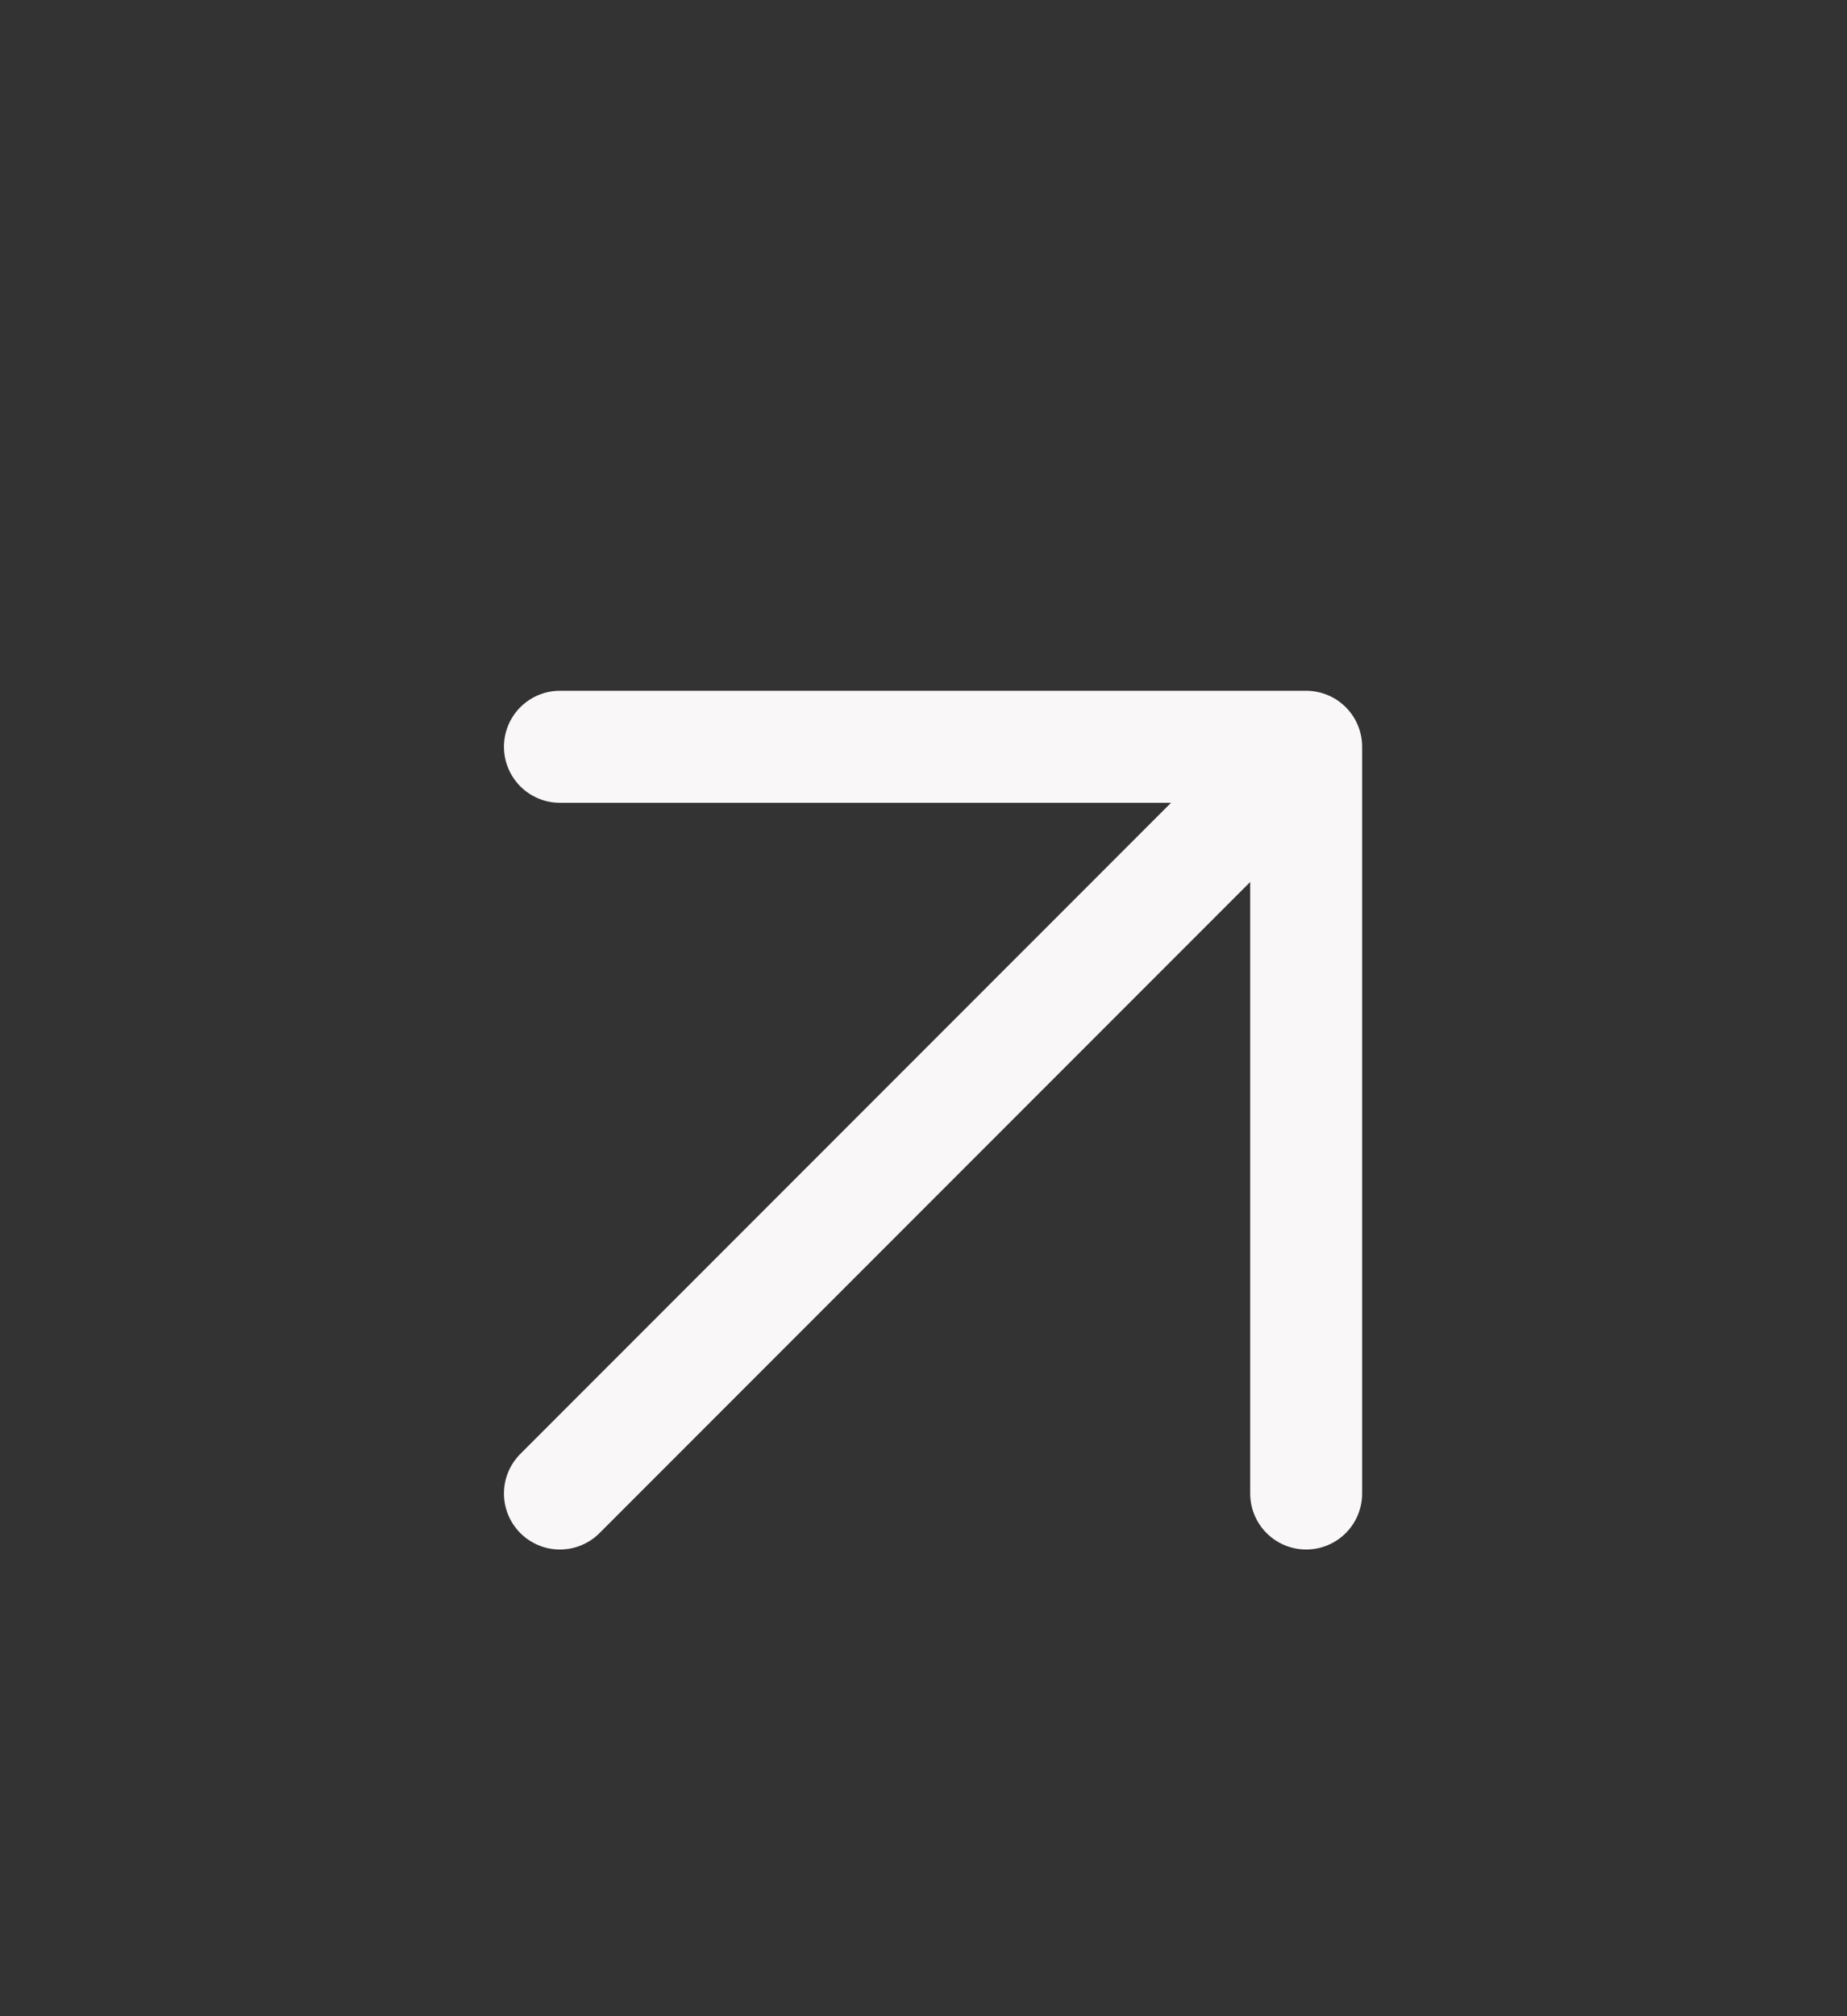
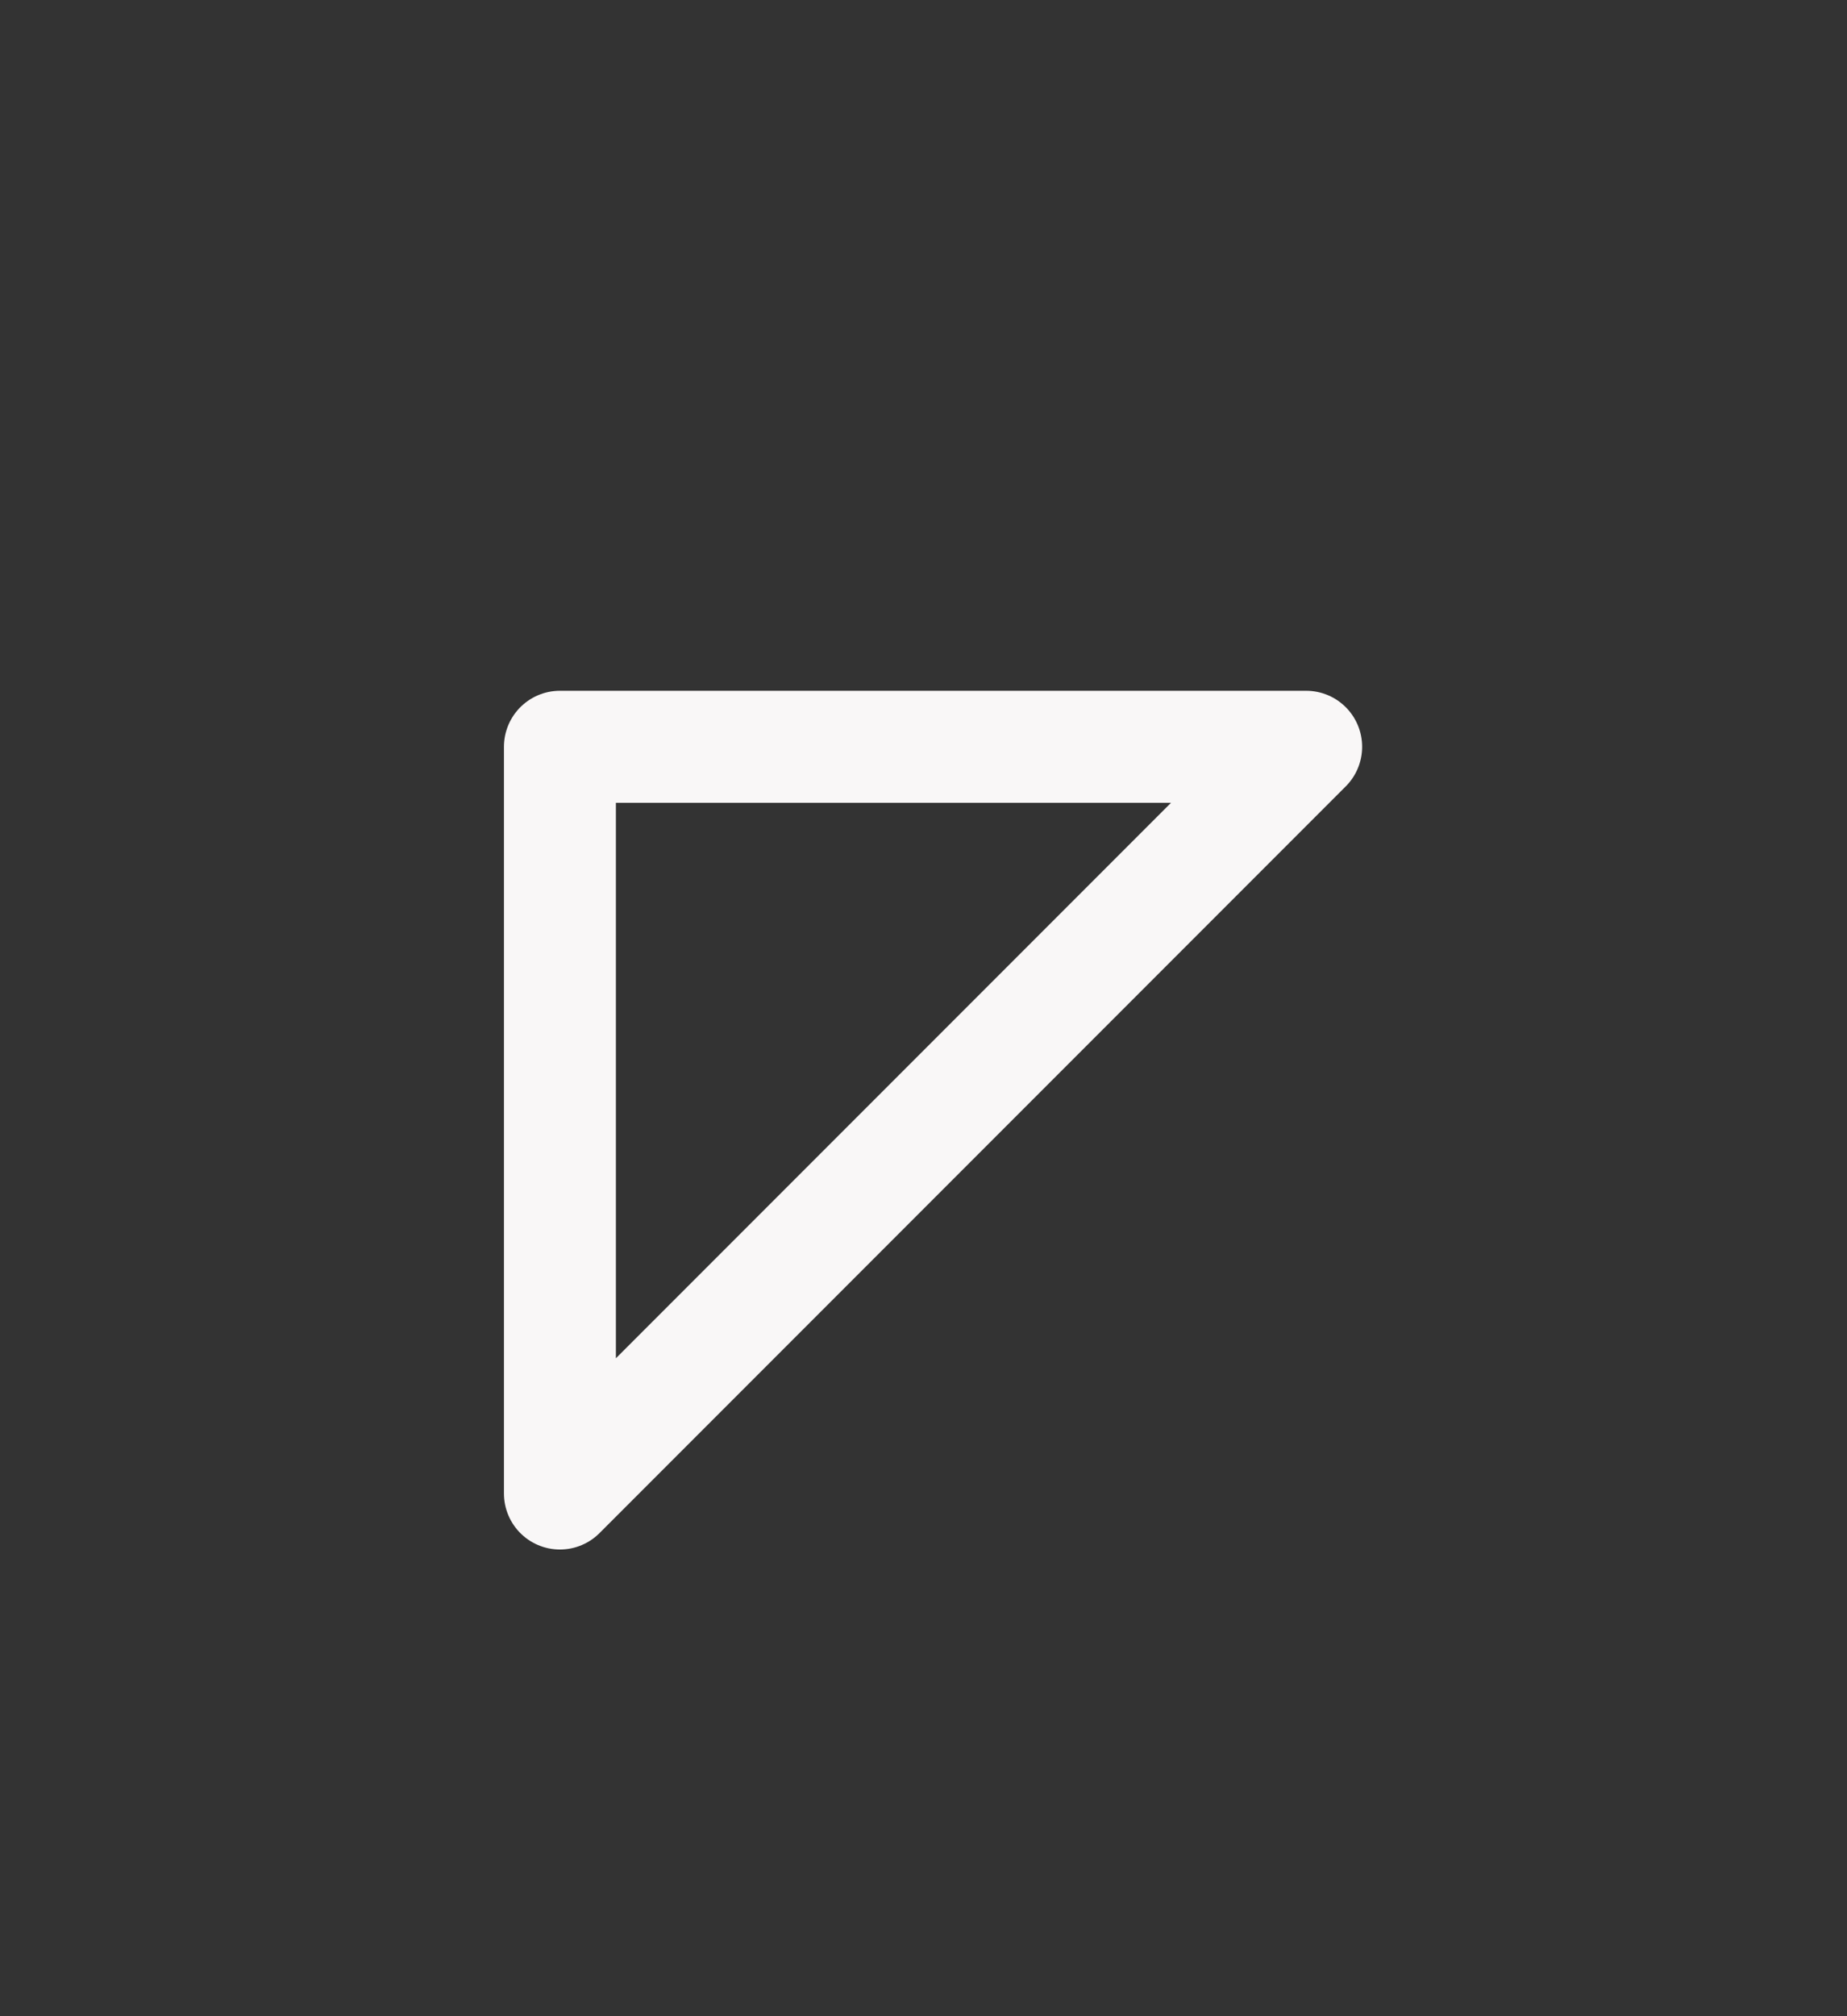
<svg xmlns="http://www.w3.org/2000/svg" width="33" height="36" viewBox="0 0 33 36" fill="none">
  <rect x="0" y="0" width="33" height="36" fill="#333333" stroke="none" />
-   <path d="M10.004 26.667L23.337 13.334M23.337 13.334H10.004M23.337 13.334V26.667" stroke="#F9F7F7" stroke-width="2" stroke-linecap="round" stroke-linejoin="round" />
+   <path d="M10.004 26.667L23.337 13.334M23.337 13.334H10.004V26.667" stroke="#F9F7F7" stroke-width="2" stroke-linecap="round" stroke-linejoin="round" />
</svg>